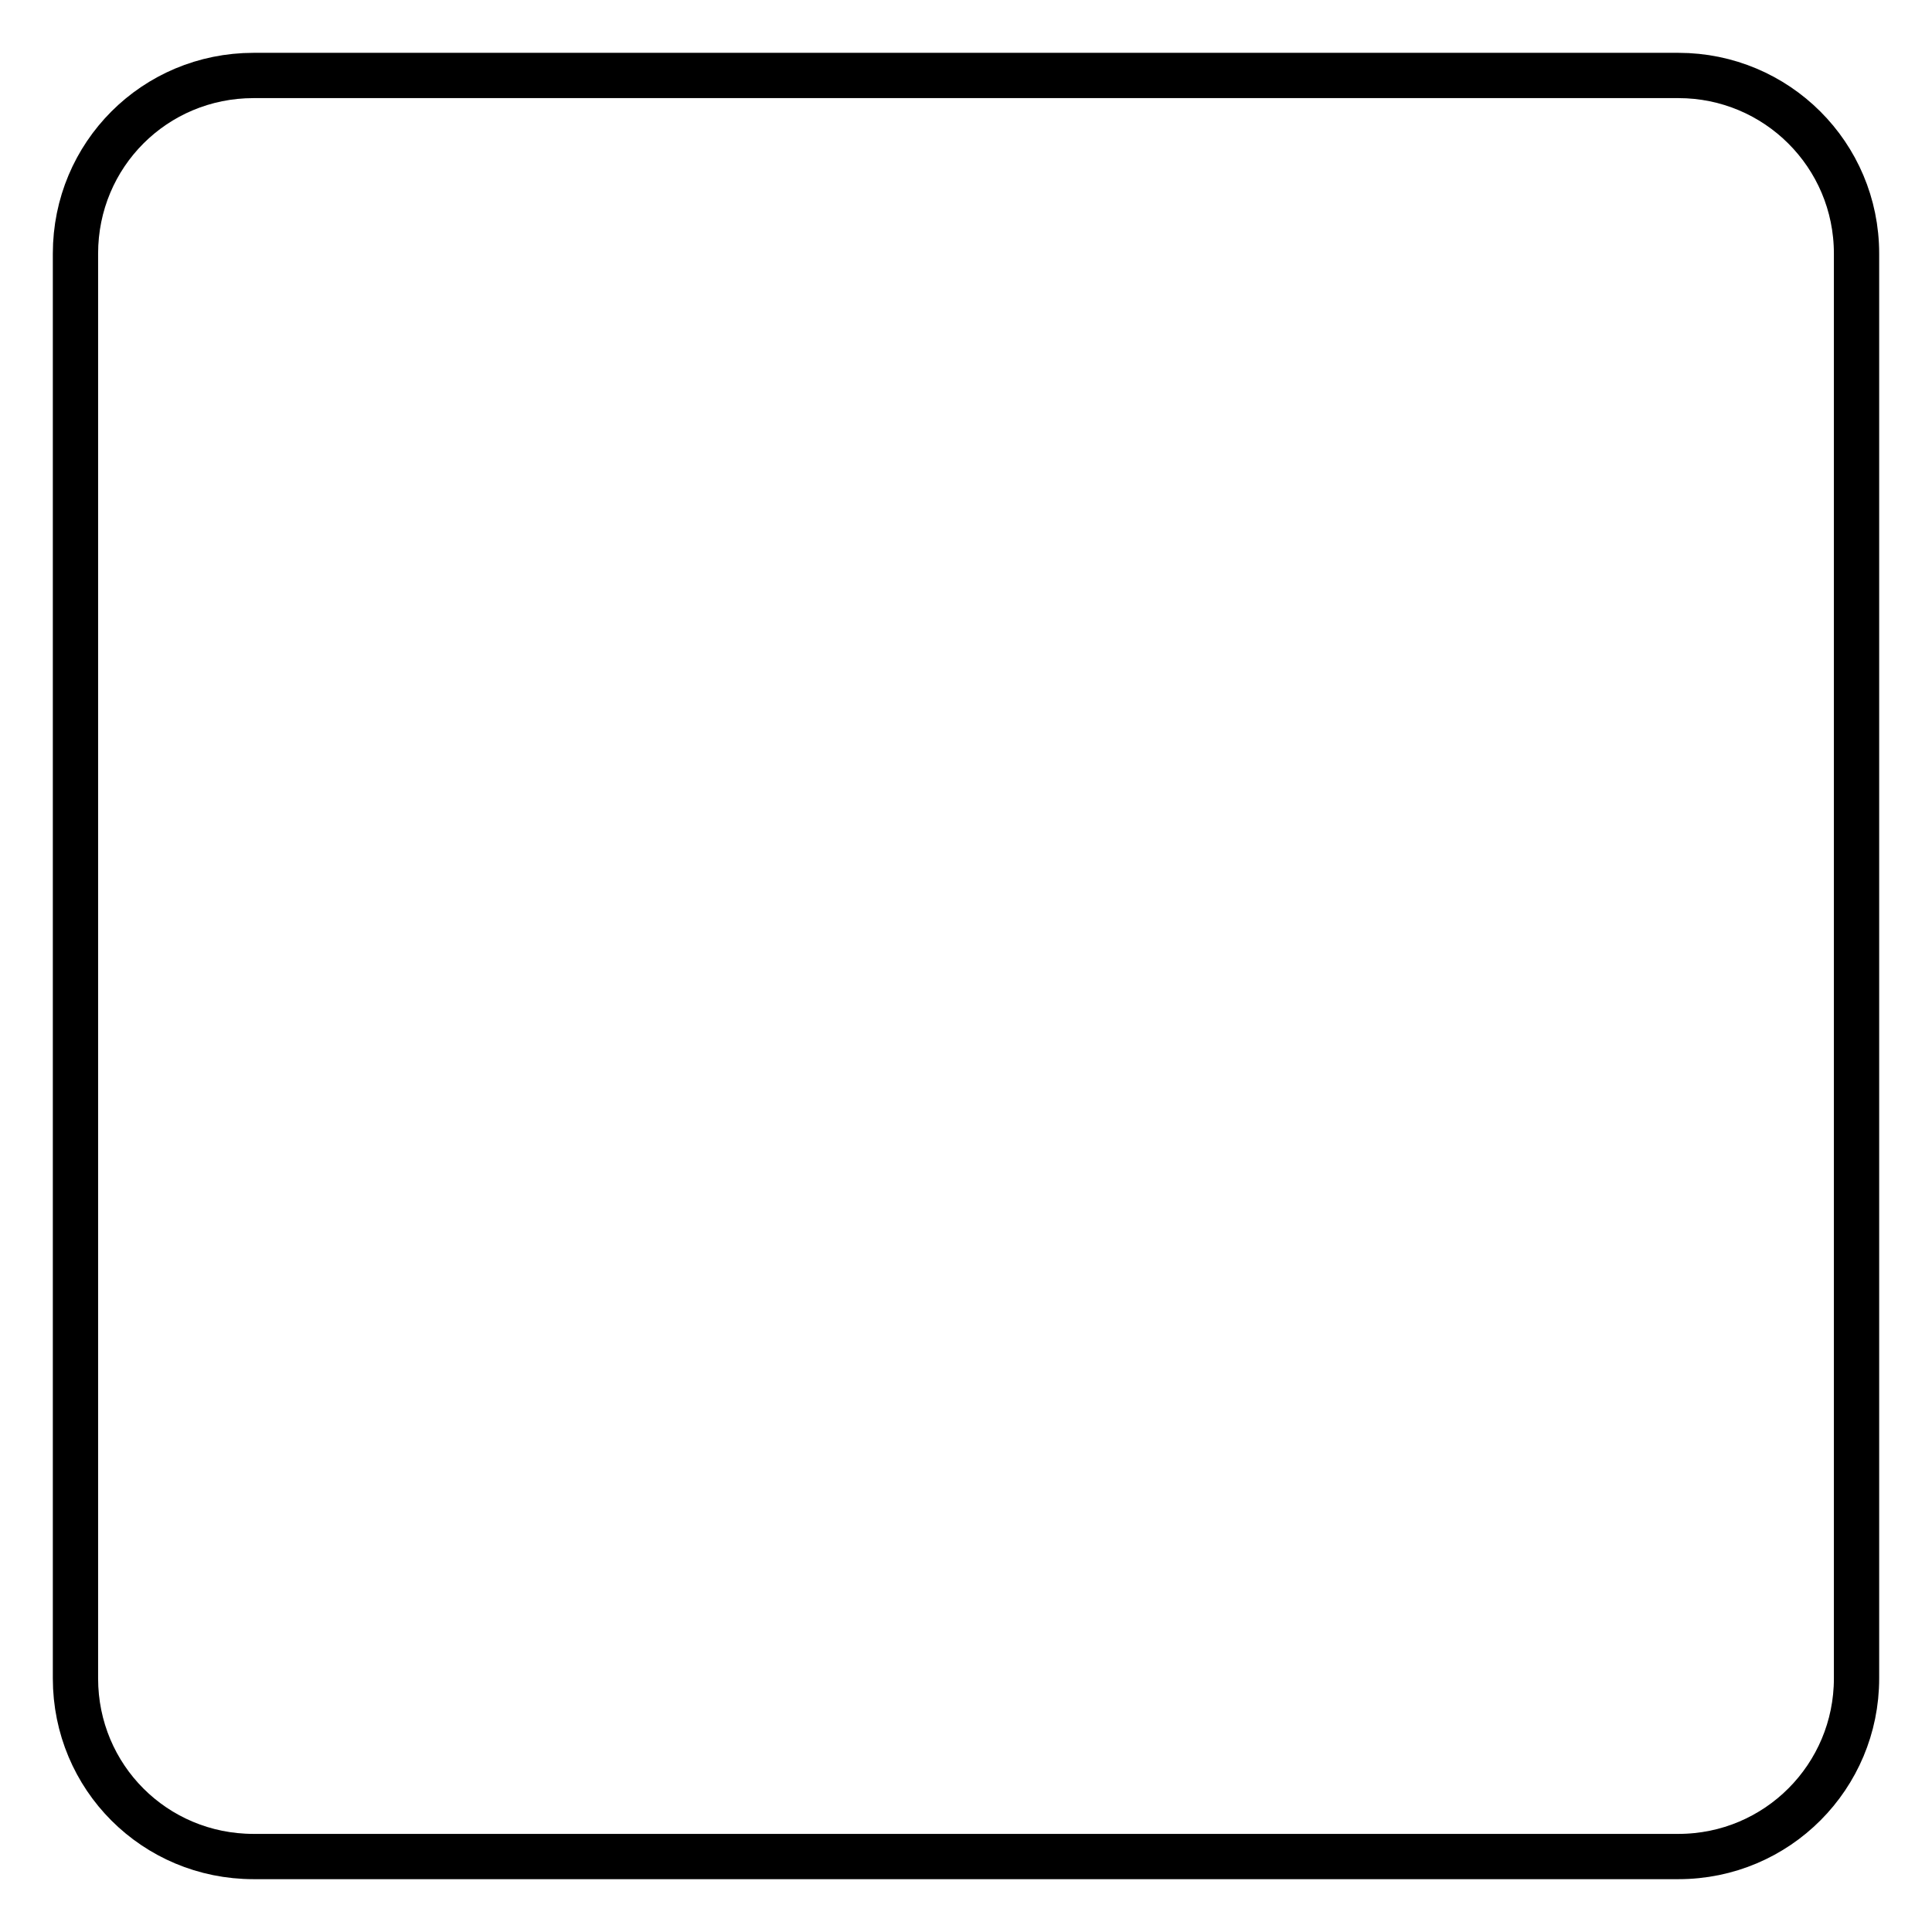
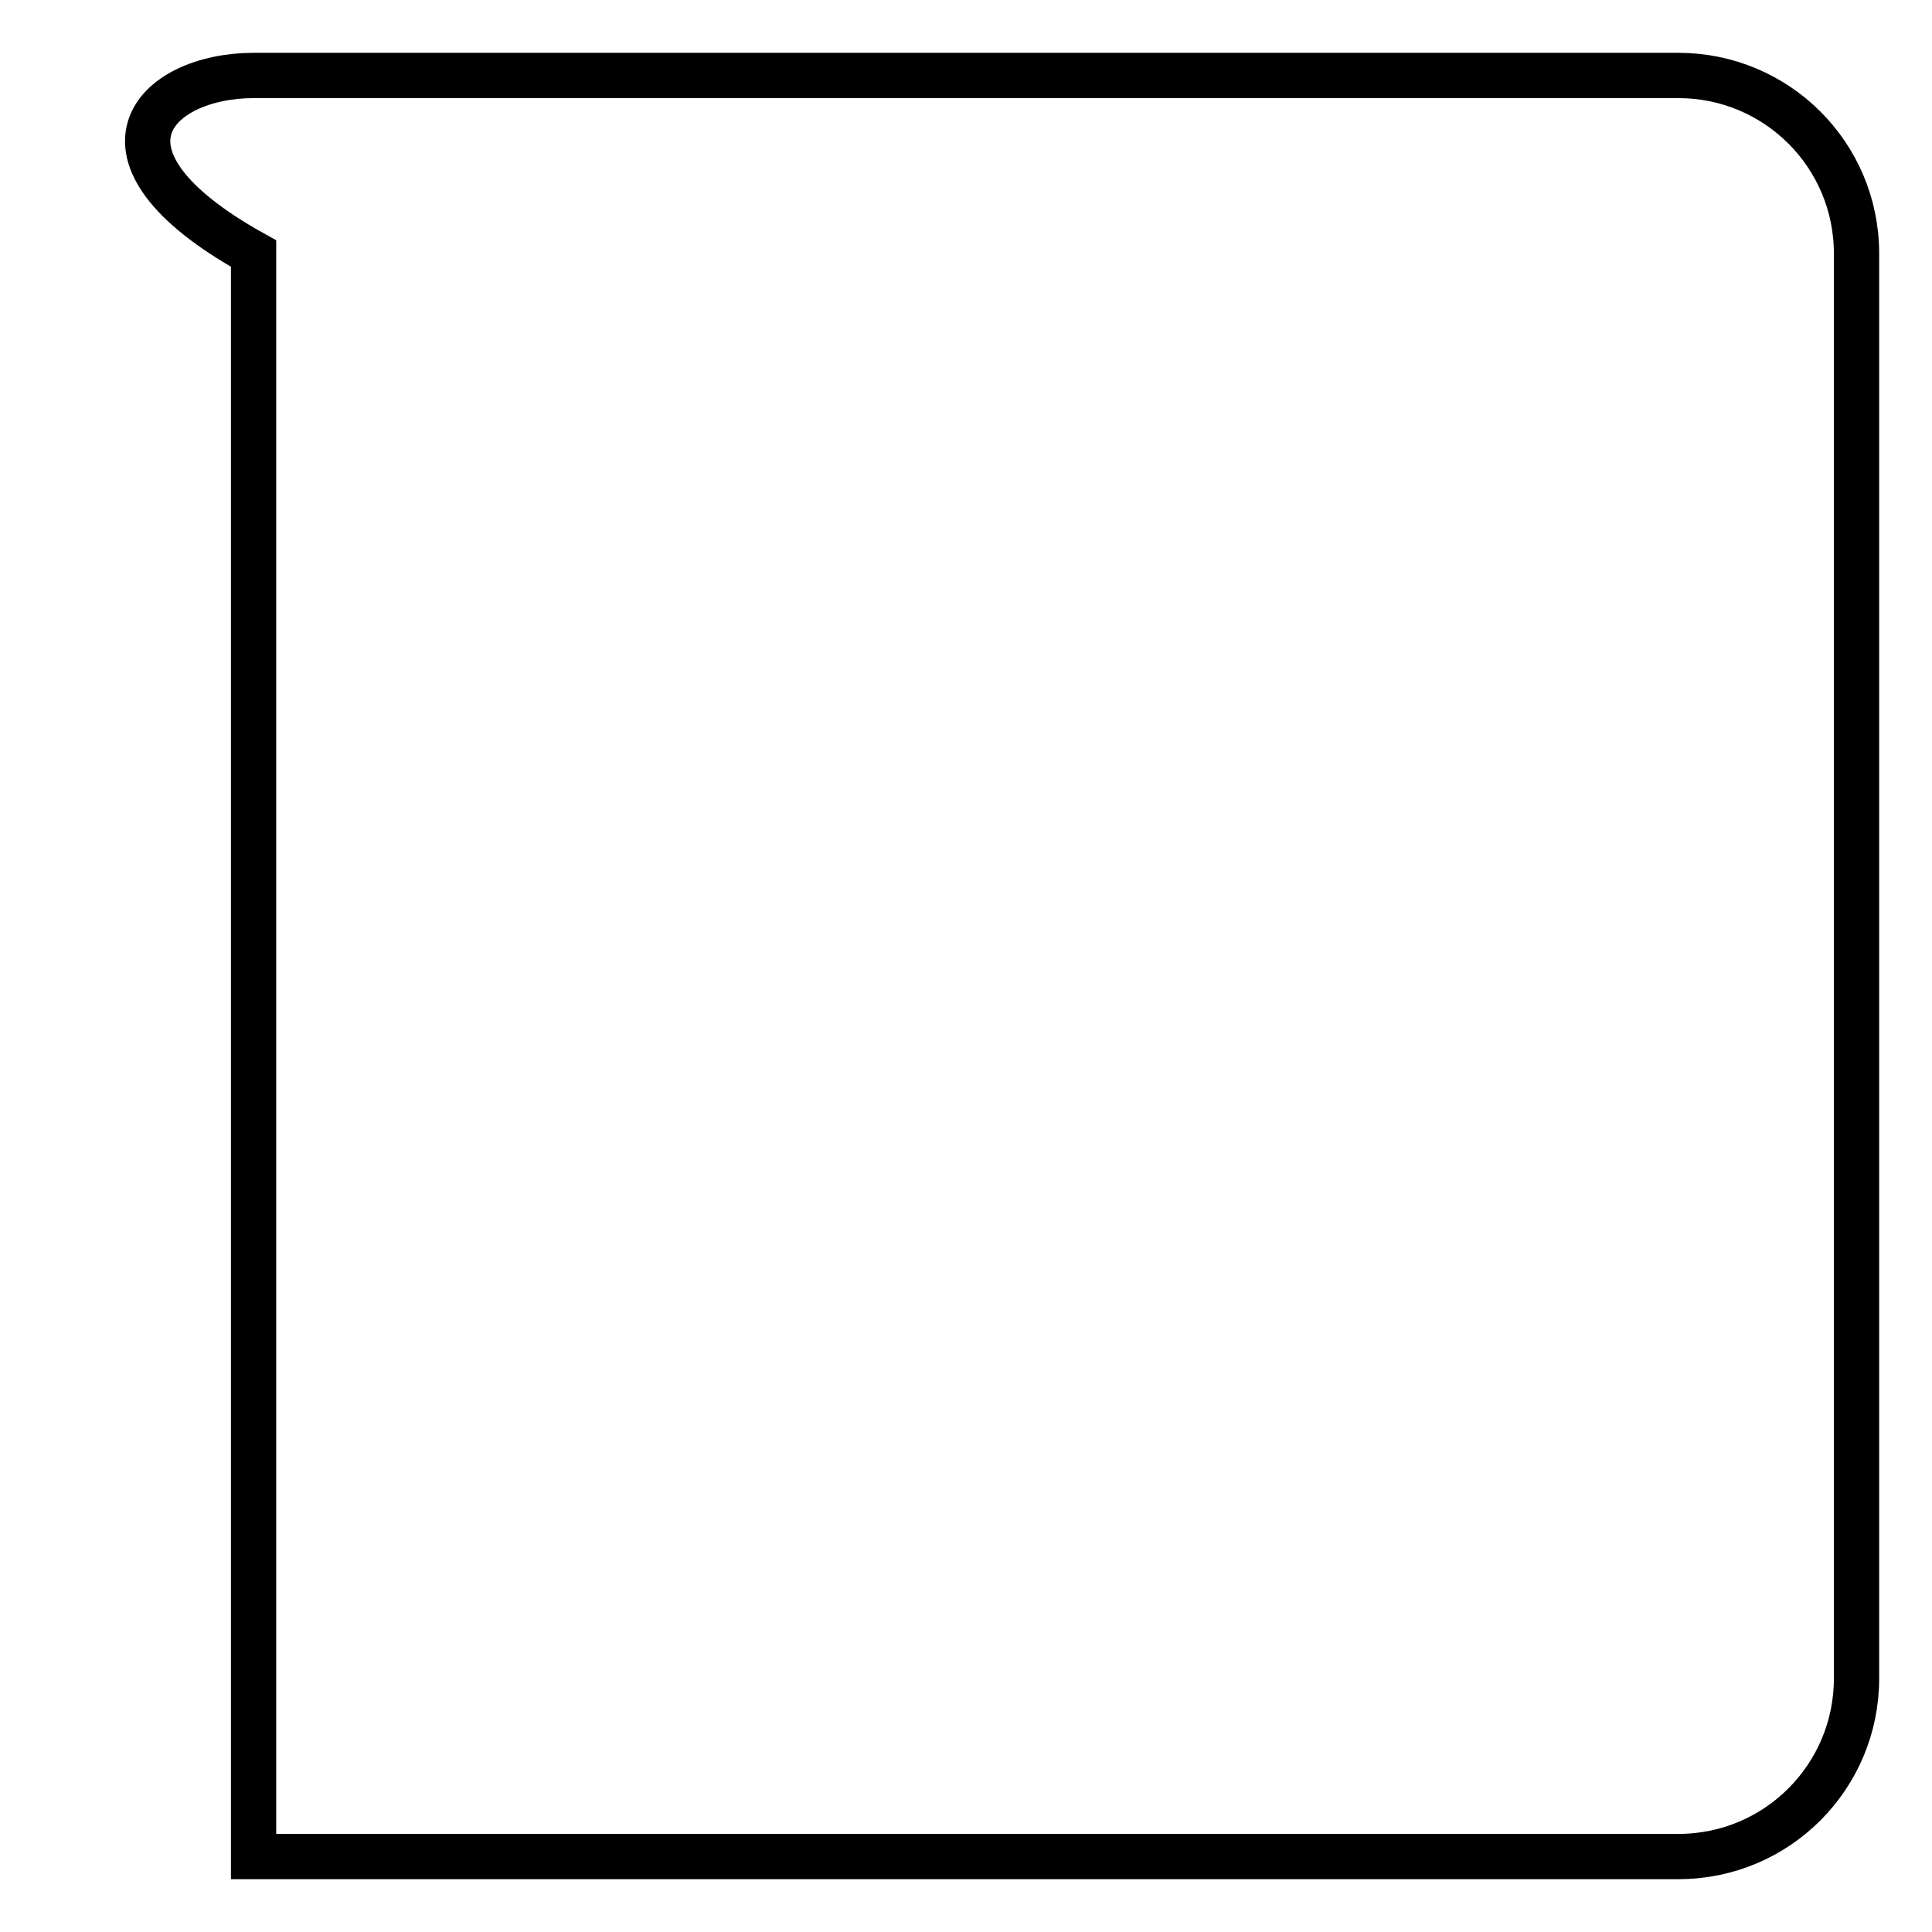
<svg xmlns="http://www.w3.org/2000/svg" version="1.1" x="0px" y="0px" viewBox="0 0 256 256" enable-background="new 0 0 256 256" xml:space="preserve">
  <g>
-     <path stroke-width="6" fill-opacity="0" stroke="#000000" d="M33.6,10h188.8c13,0,23.6,10.5,23.6,23.6v188.8c0,13-10.5,23.6-23.6,23.6H33.6C20.5,246,10,235.5,10,222.4 V33.6C10,20.5,20.5,10,33.6,10z" />
+     <path stroke-width="6" fill-opacity="0" stroke="#000000" d="M33.6,10h188.8c13,0,23.6,10.5,23.6,23.6v188.8c0,13-10.5,23.6-23.6,23.6H33.6V33.6C10,20.5,20.5,10,33.6,10z" />
  </g>
</svg>